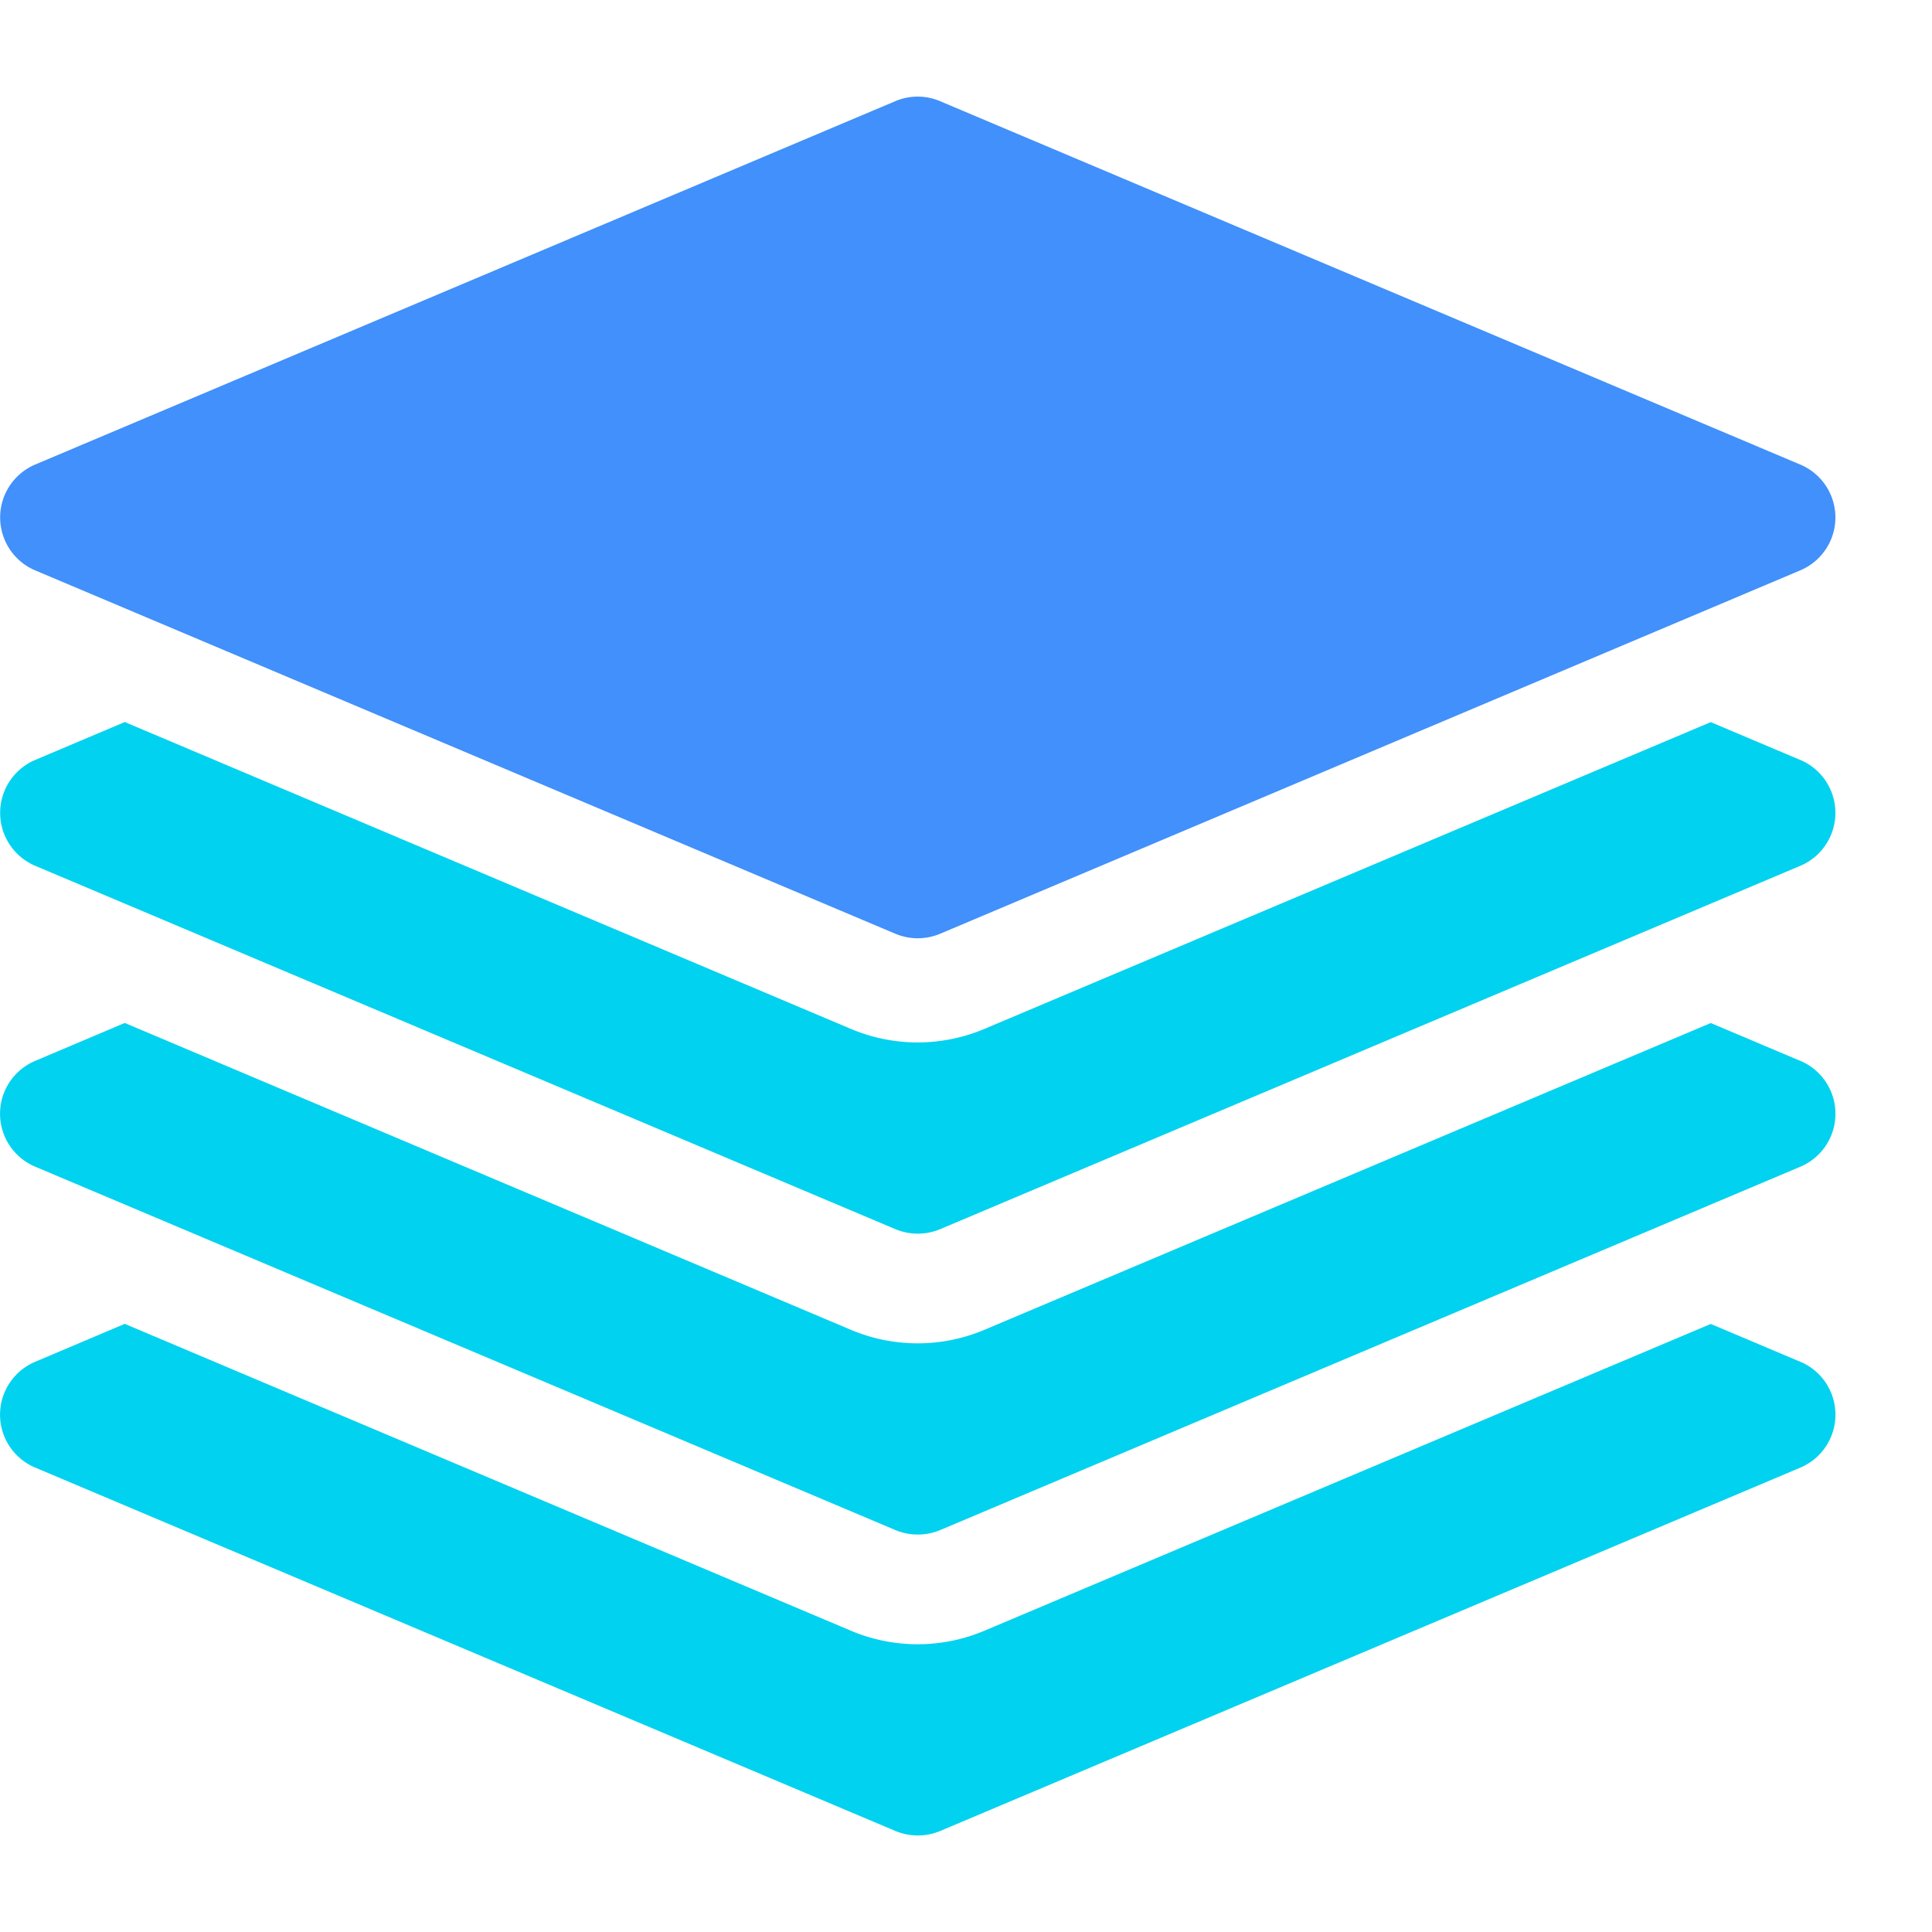
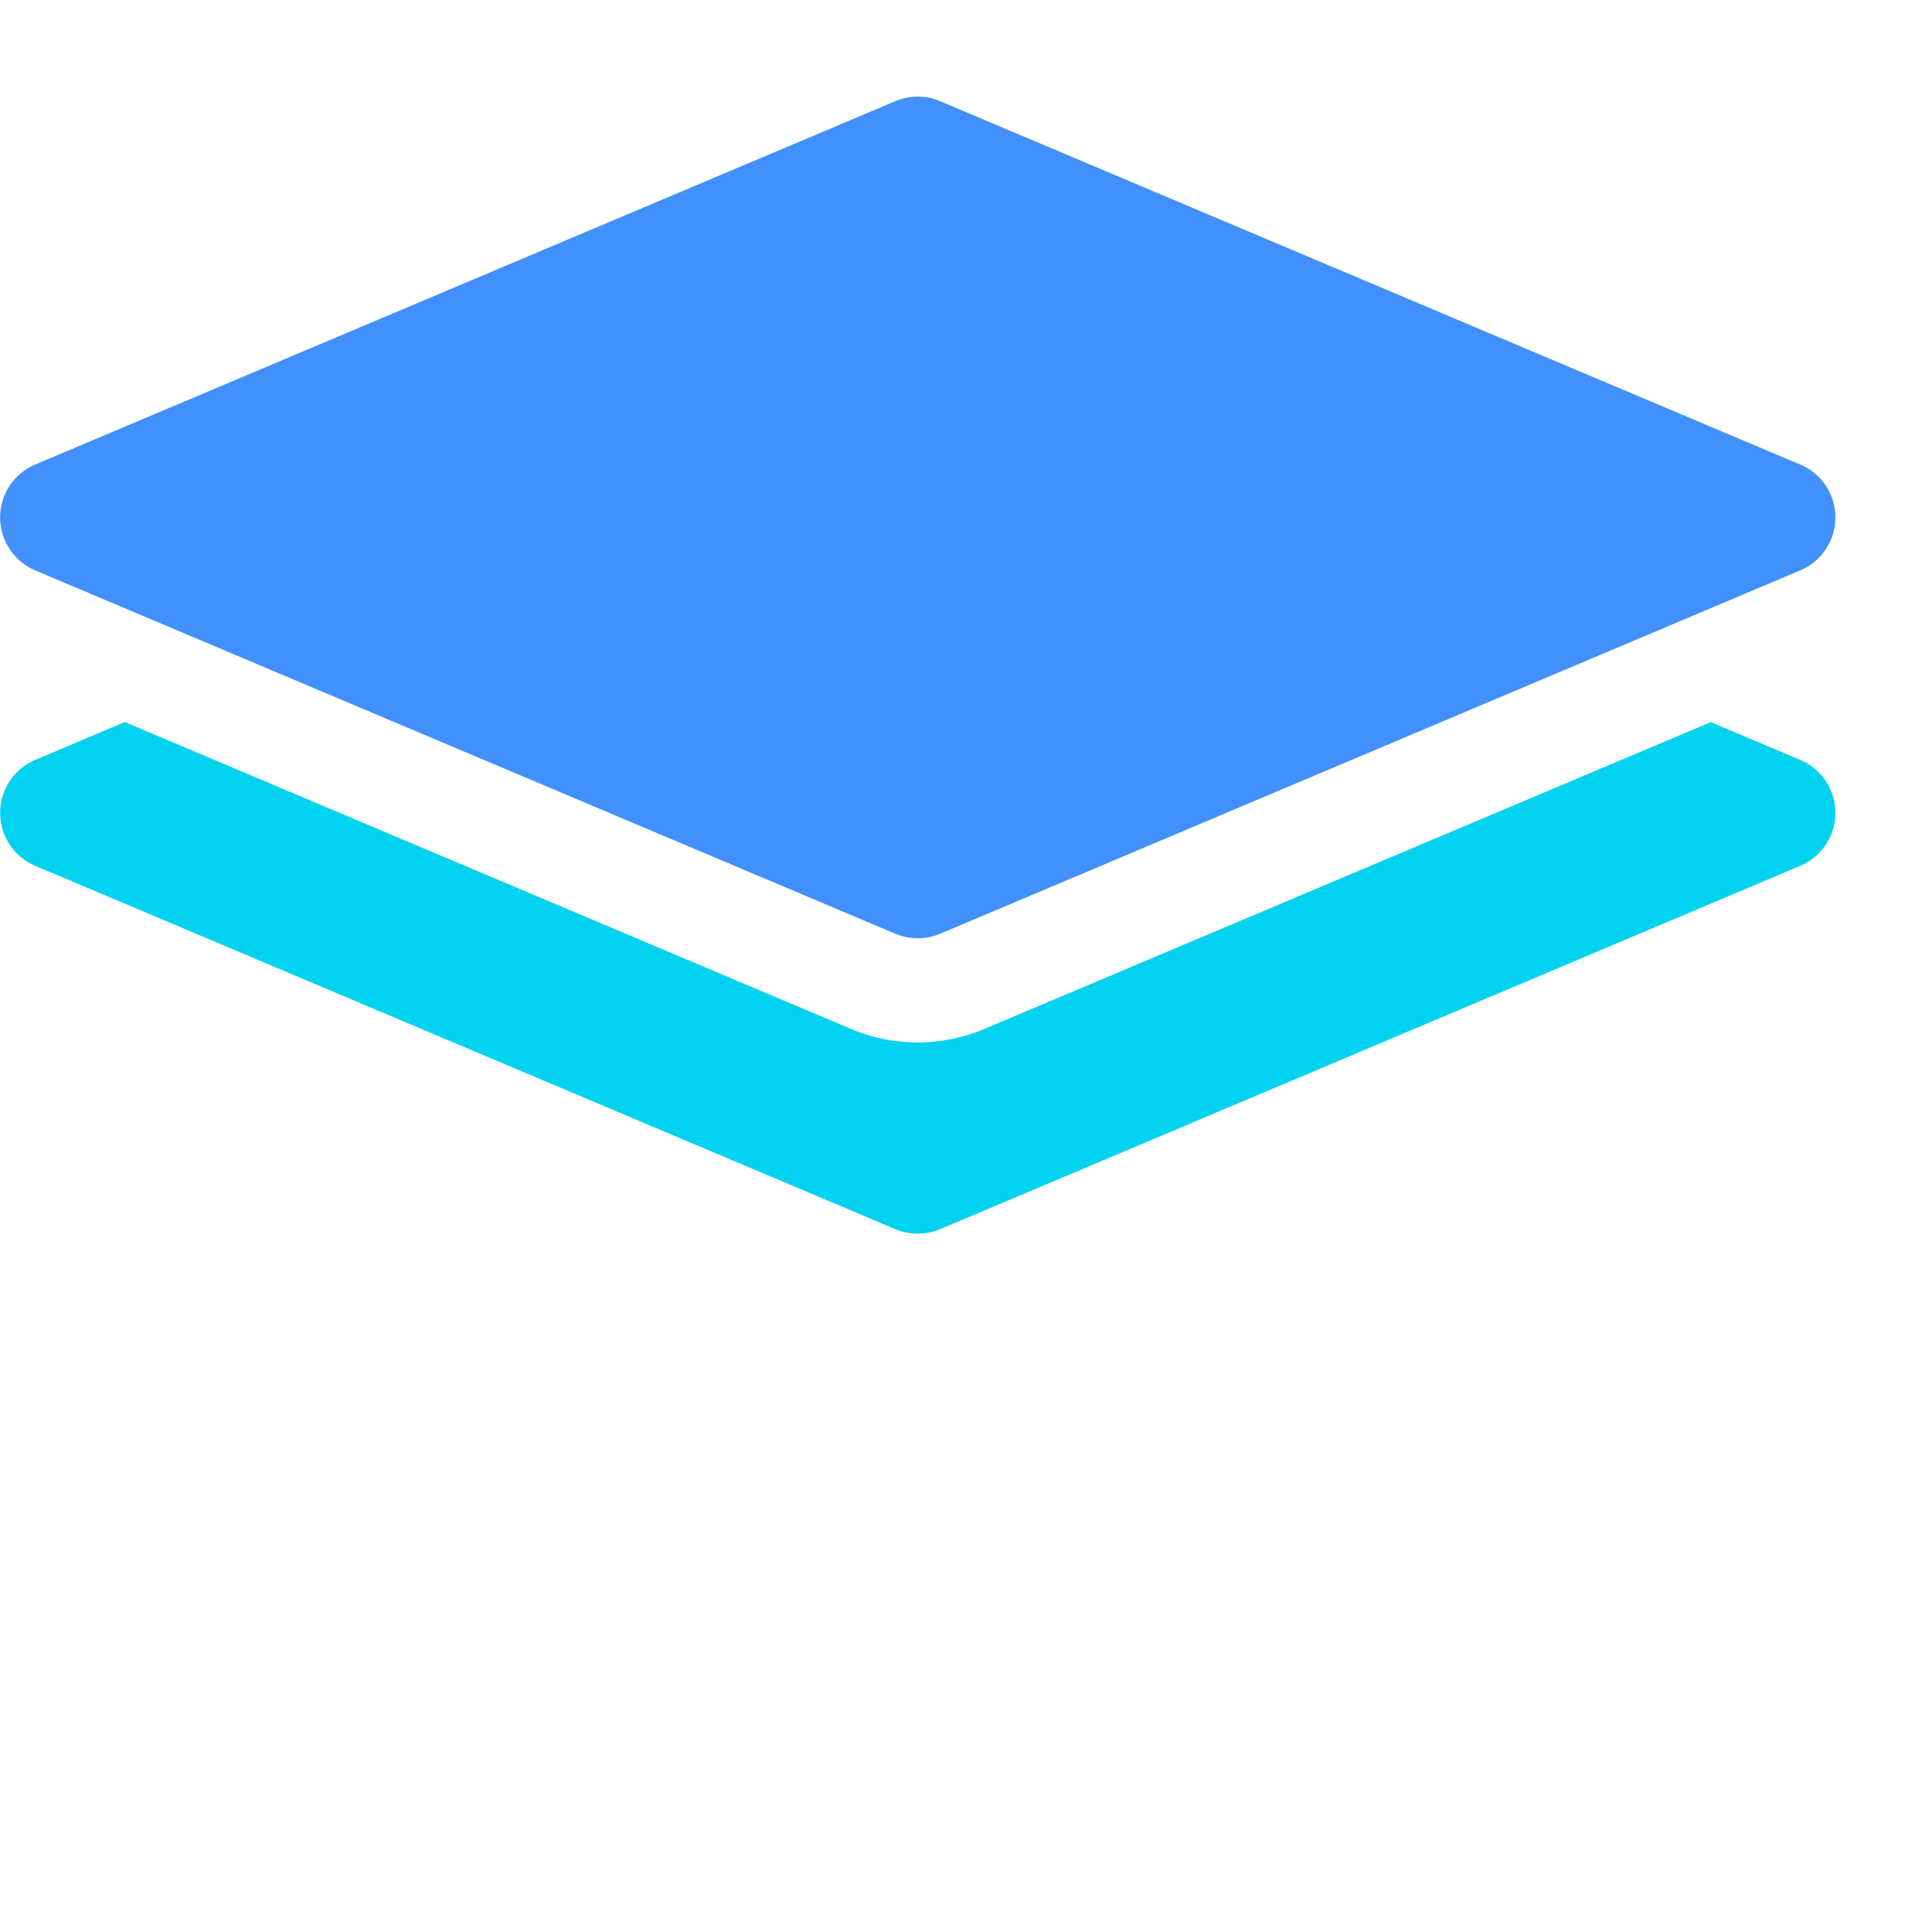
<svg xmlns="http://www.w3.org/2000/svg" width="40" height="40" viewBox="0 0 40 40">
  <g id="Group_20227" data-name="Group 20227" transform="translate(-934 -5152)">
-     <rect id="Rectangle_7716" data-name="Rectangle 7716" width="40" height="40" transform="translate(934 5152)" fill="#fff" />
    <g id="Group_23397" data-name="Group 23397" transform="translate(934 5153)">
      <path id="Path_32608" data-name="Path 32608" d="M19,18.426a1.206,1.206,0,0,1-.462-.093L.725,10.808a1.19,1.19,0,0,1,0-2.189L18.537,1.094a1.182,1.182,0,0,1,.923,0L37.273,8.619a1.188,1.188,0,0,1,0,2.189L19.462,18.333a1.206,1.206,0,0,1-.462.093Z" transform="translate(0.001 0)" fill="#4190fb" />
      <path id="Path_32609" data-name="Path 32609" d="M37.274,10.1l-1.856-.784L20.386,15.665a3.551,3.551,0,0,1-2.776,0L2.582,9.314.725,10.1a1.19,1.19,0,0,0,0,2.189l17.813,7.525a1.206,1.206,0,0,0,.925,0l17.813-7.525a1.19,1.19,0,0,0,0-2.189Z" transform="translate(0.001 4.635)" fill="#01d2ef" />
-       <path id="Path_32610" data-name="Path 32610" d="M37.275,14.1l-1.856-.784L20.387,19.665a3.551,3.551,0,0,1-2.776,0L2.582,13.314.727,14.1a1.188,1.188,0,0,0,0,2.189l17.813,7.525a1.206,1.206,0,0,0,.925,0l17.813-7.525a1.19,1.19,0,0,0,0-2.189Z" transform="translate(0 6.865)" fill="#01d2ef" />
-       <path id="Path_32611" data-name="Path 32611" d="M37.275,18.1l-1.856-.784L20.387,23.665a3.551,3.551,0,0,1-2.776,0L2.582,17.314.727,18.1a1.188,1.188,0,0,0,0,2.189l17.813,7.525a1.206,1.206,0,0,0,.925,0l17.813-7.525a1.19,1.19,0,0,0,0-2.189Z" transform="translate(0 9.095)" fill="#01d2ef" />
    </g>
  </g>
</svg>